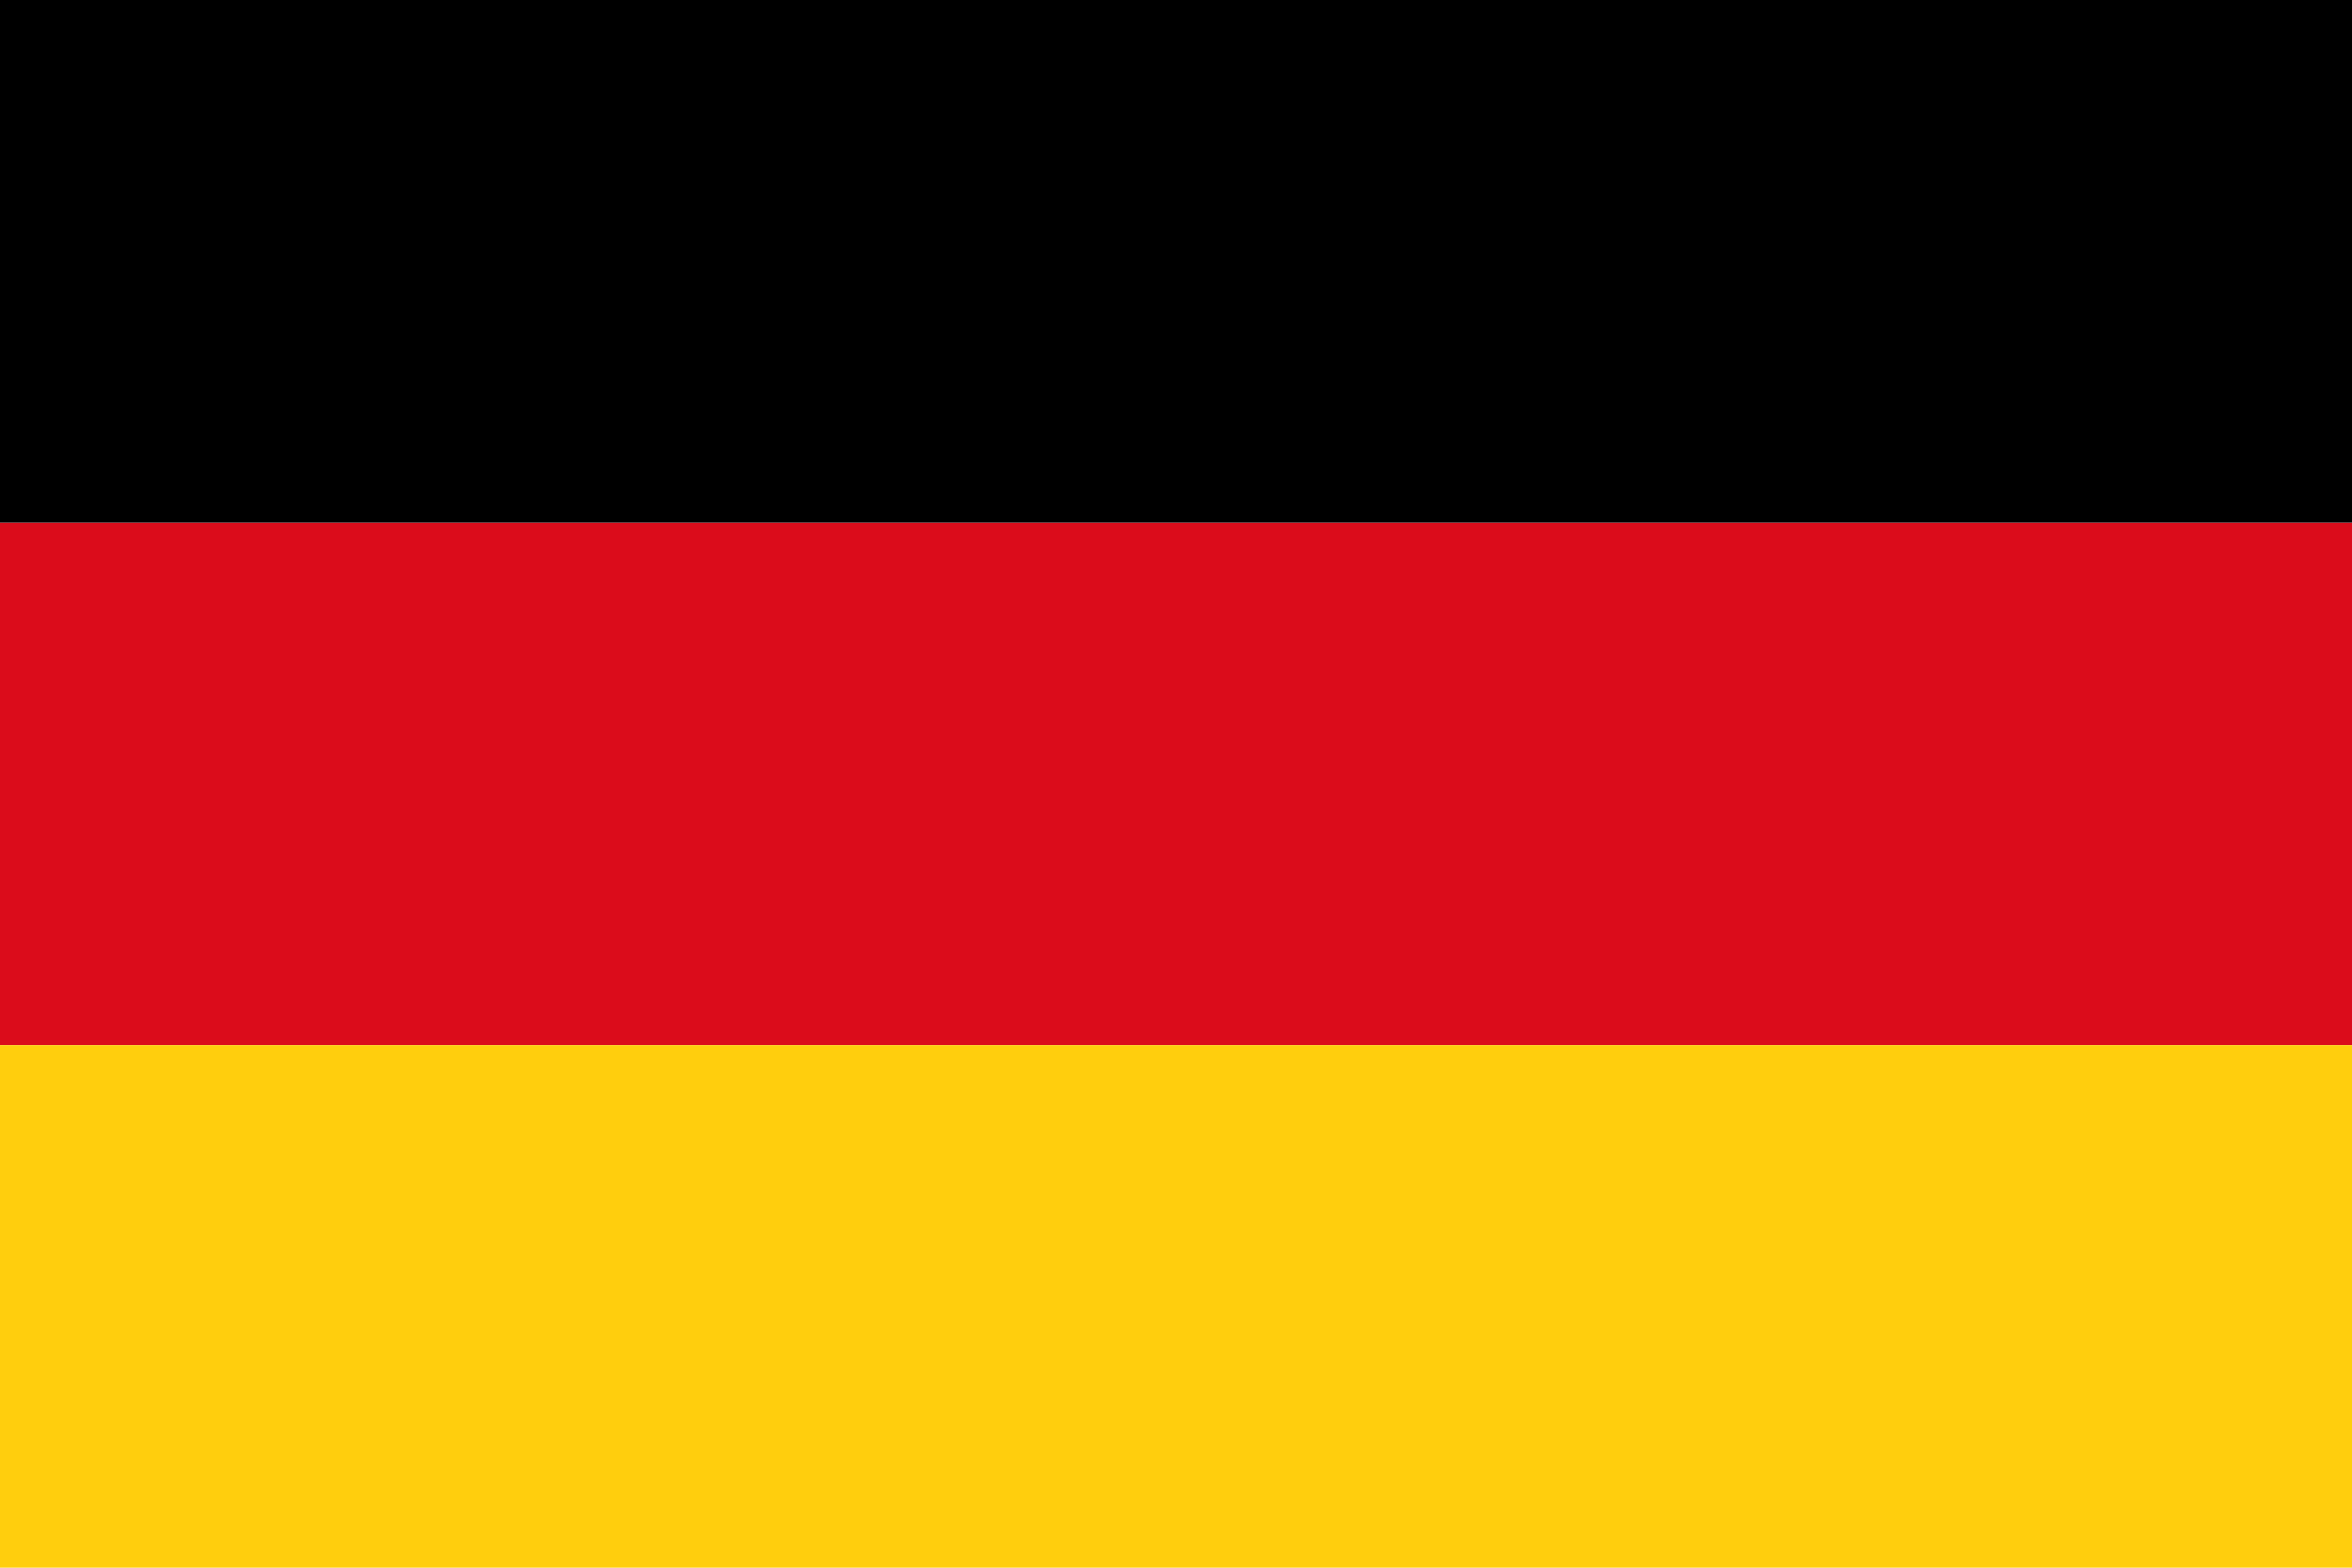
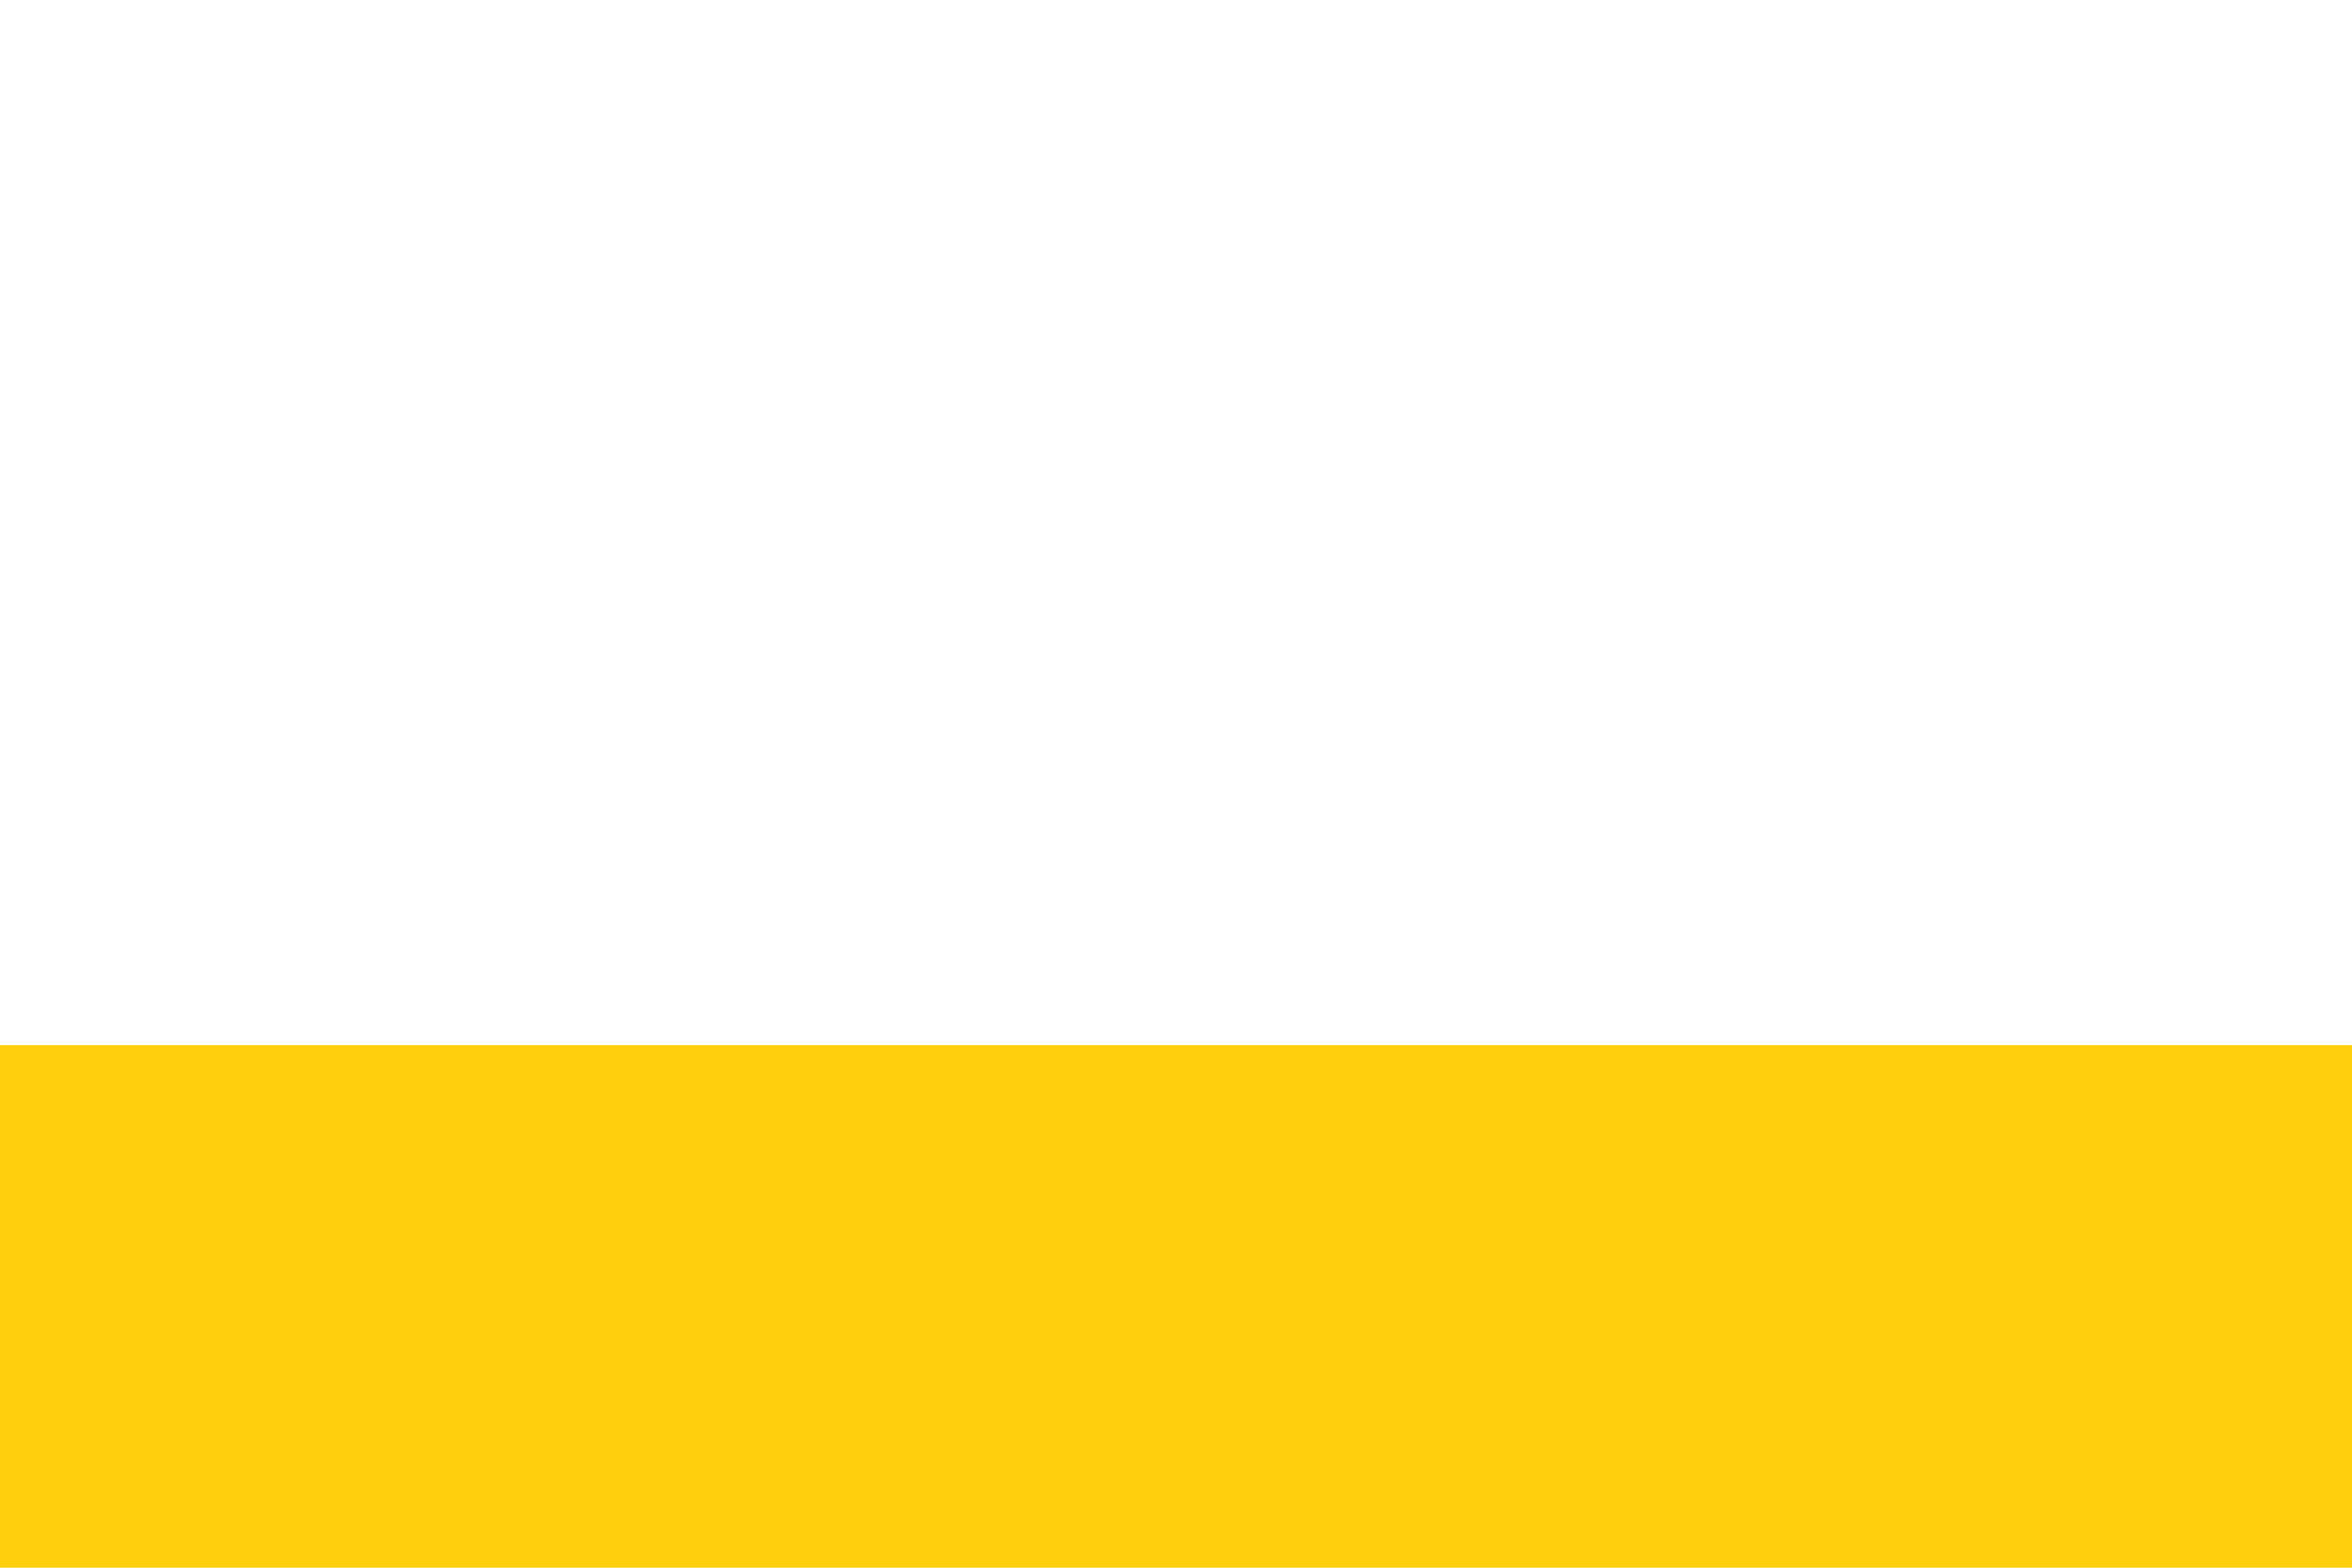
<svg xmlns="http://www.w3.org/2000/svg" viewBox="0 0 200 133.332">
  <defs>
    <style>.cls-1{fill:#db0c1b;}.cls-2{fill:#ffce0d;}</style>
  </defs>
  <title>Element 1</title>
  <g id="Ebene_2" data-name="Ebene 2">
    <g id="deutsch">
-       <rect class="cls-1" y="44.446" width="200" height="44.443" />
      <rect class="cls-2" y="88.89" width="200" height="44.442" />
-       <rect width="200" height="44.446" />
    </g>
  </g>
</svg>